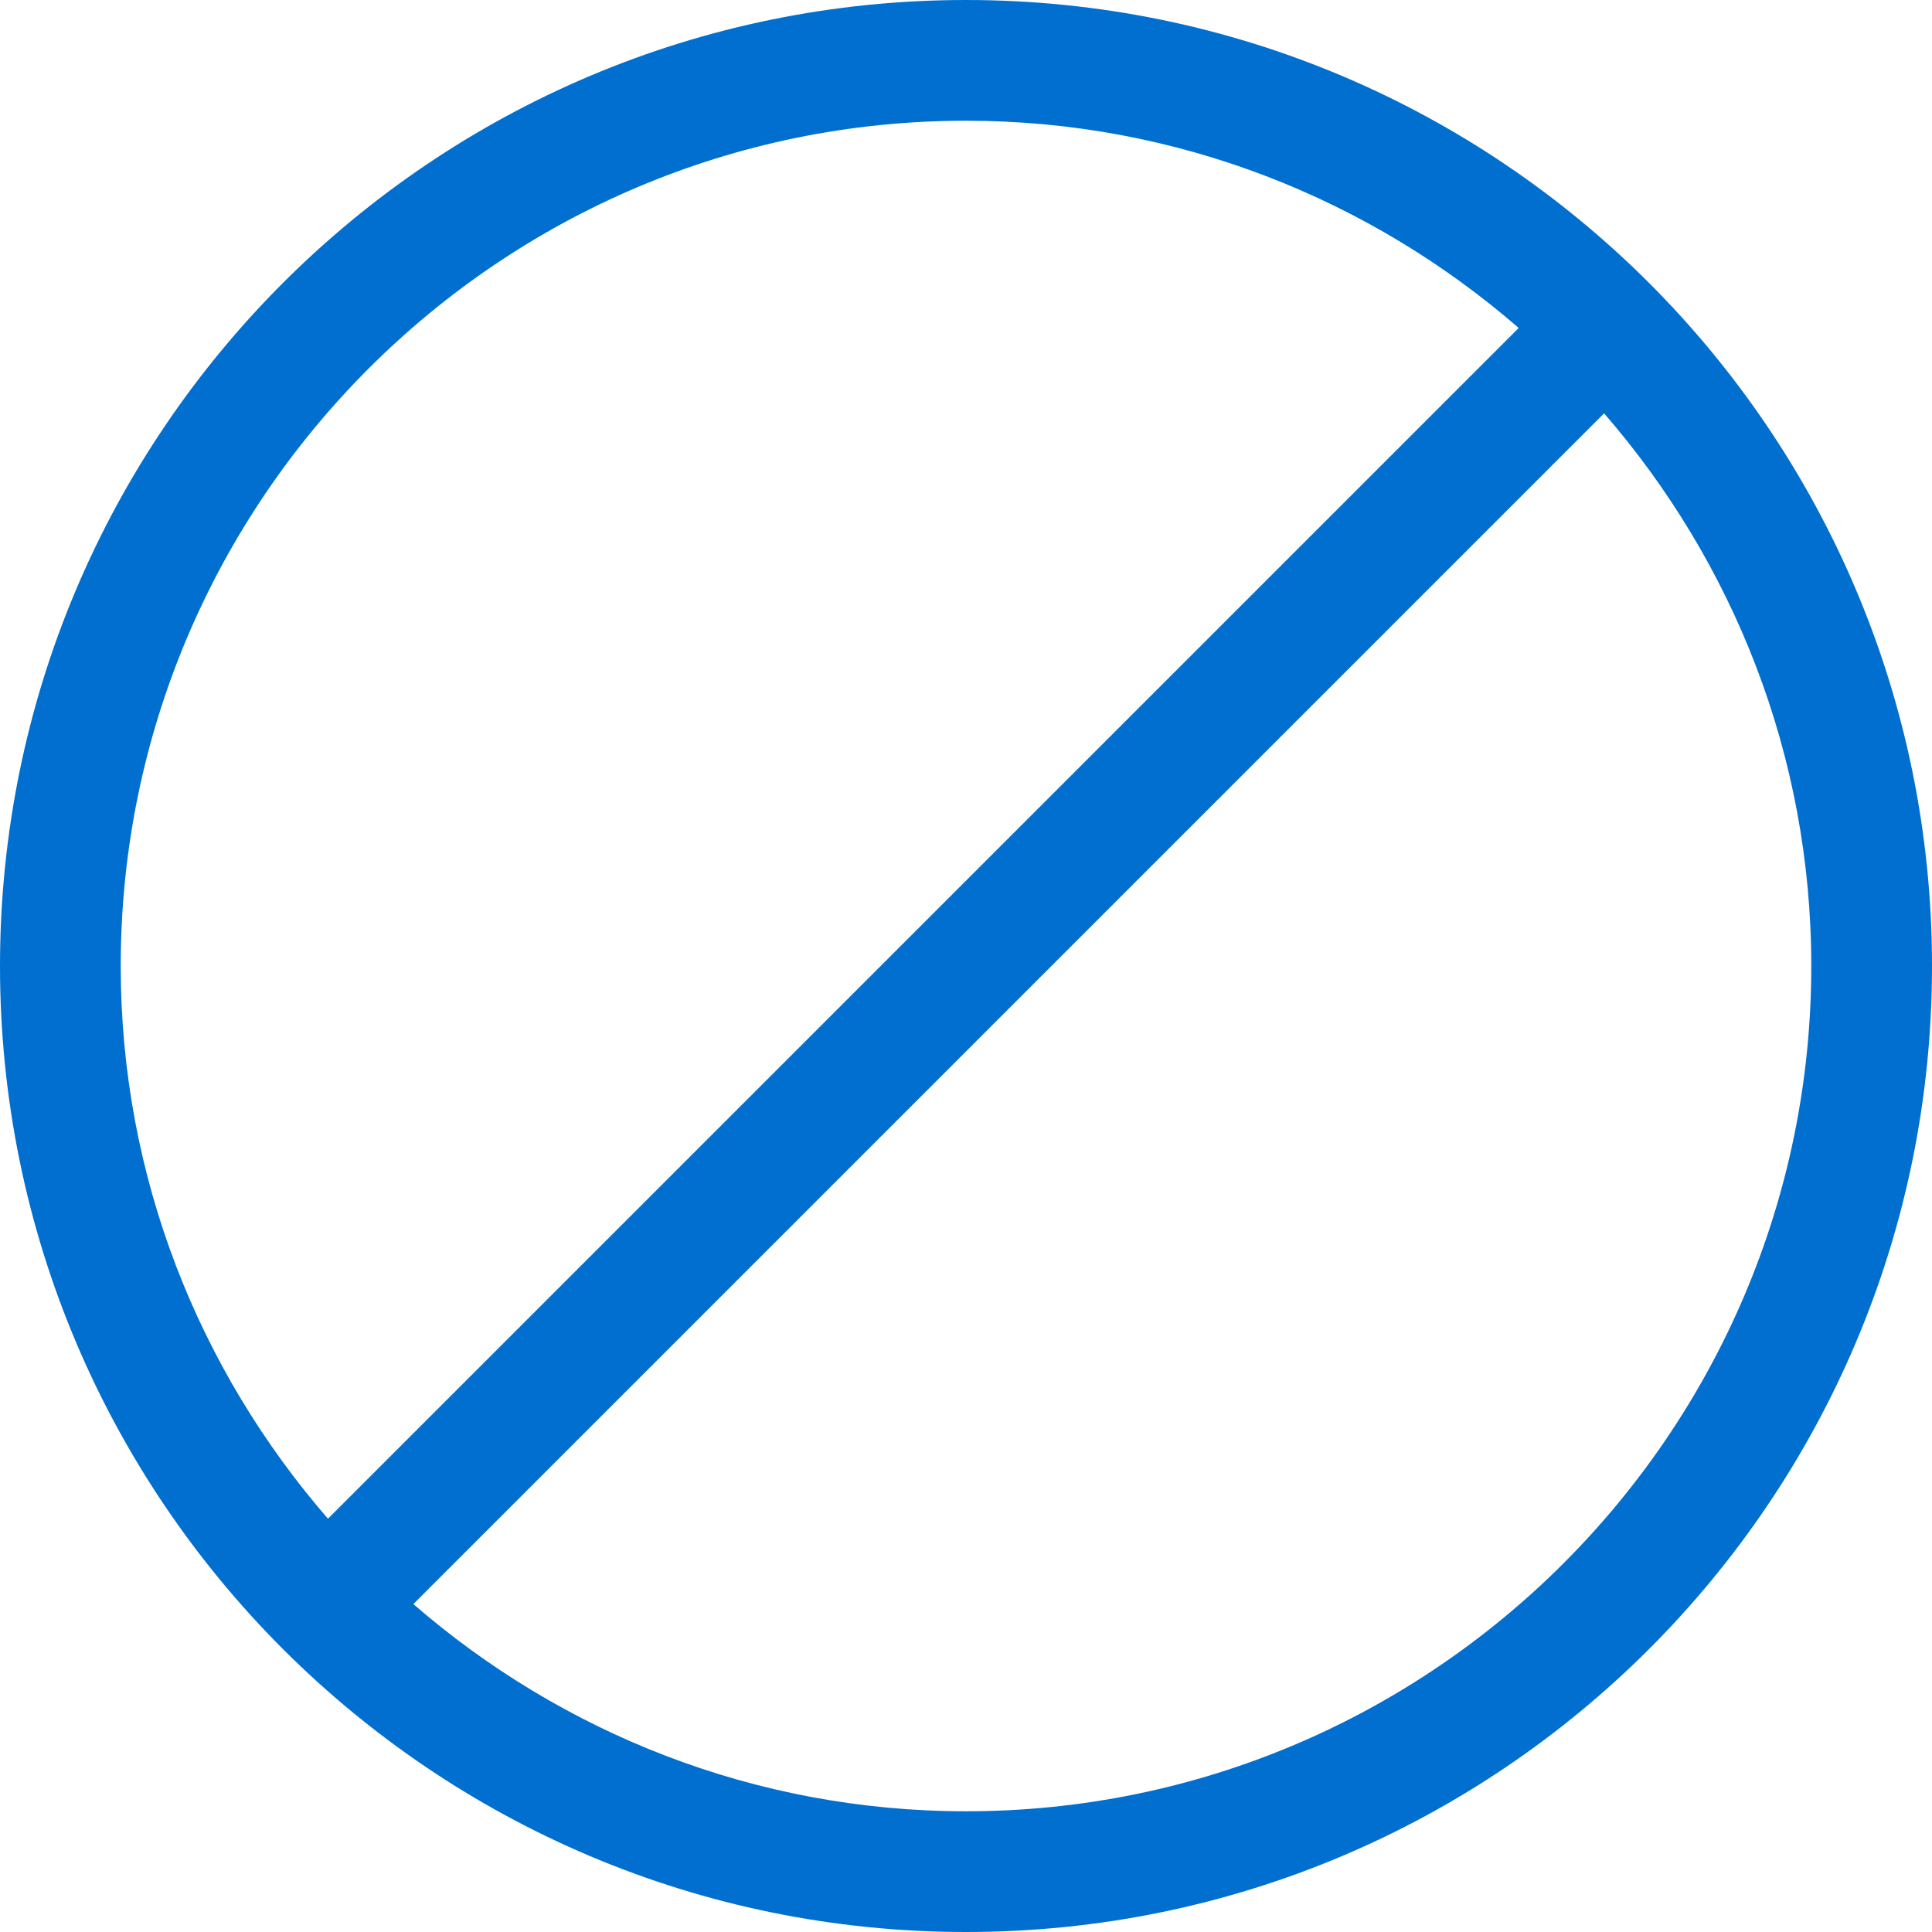
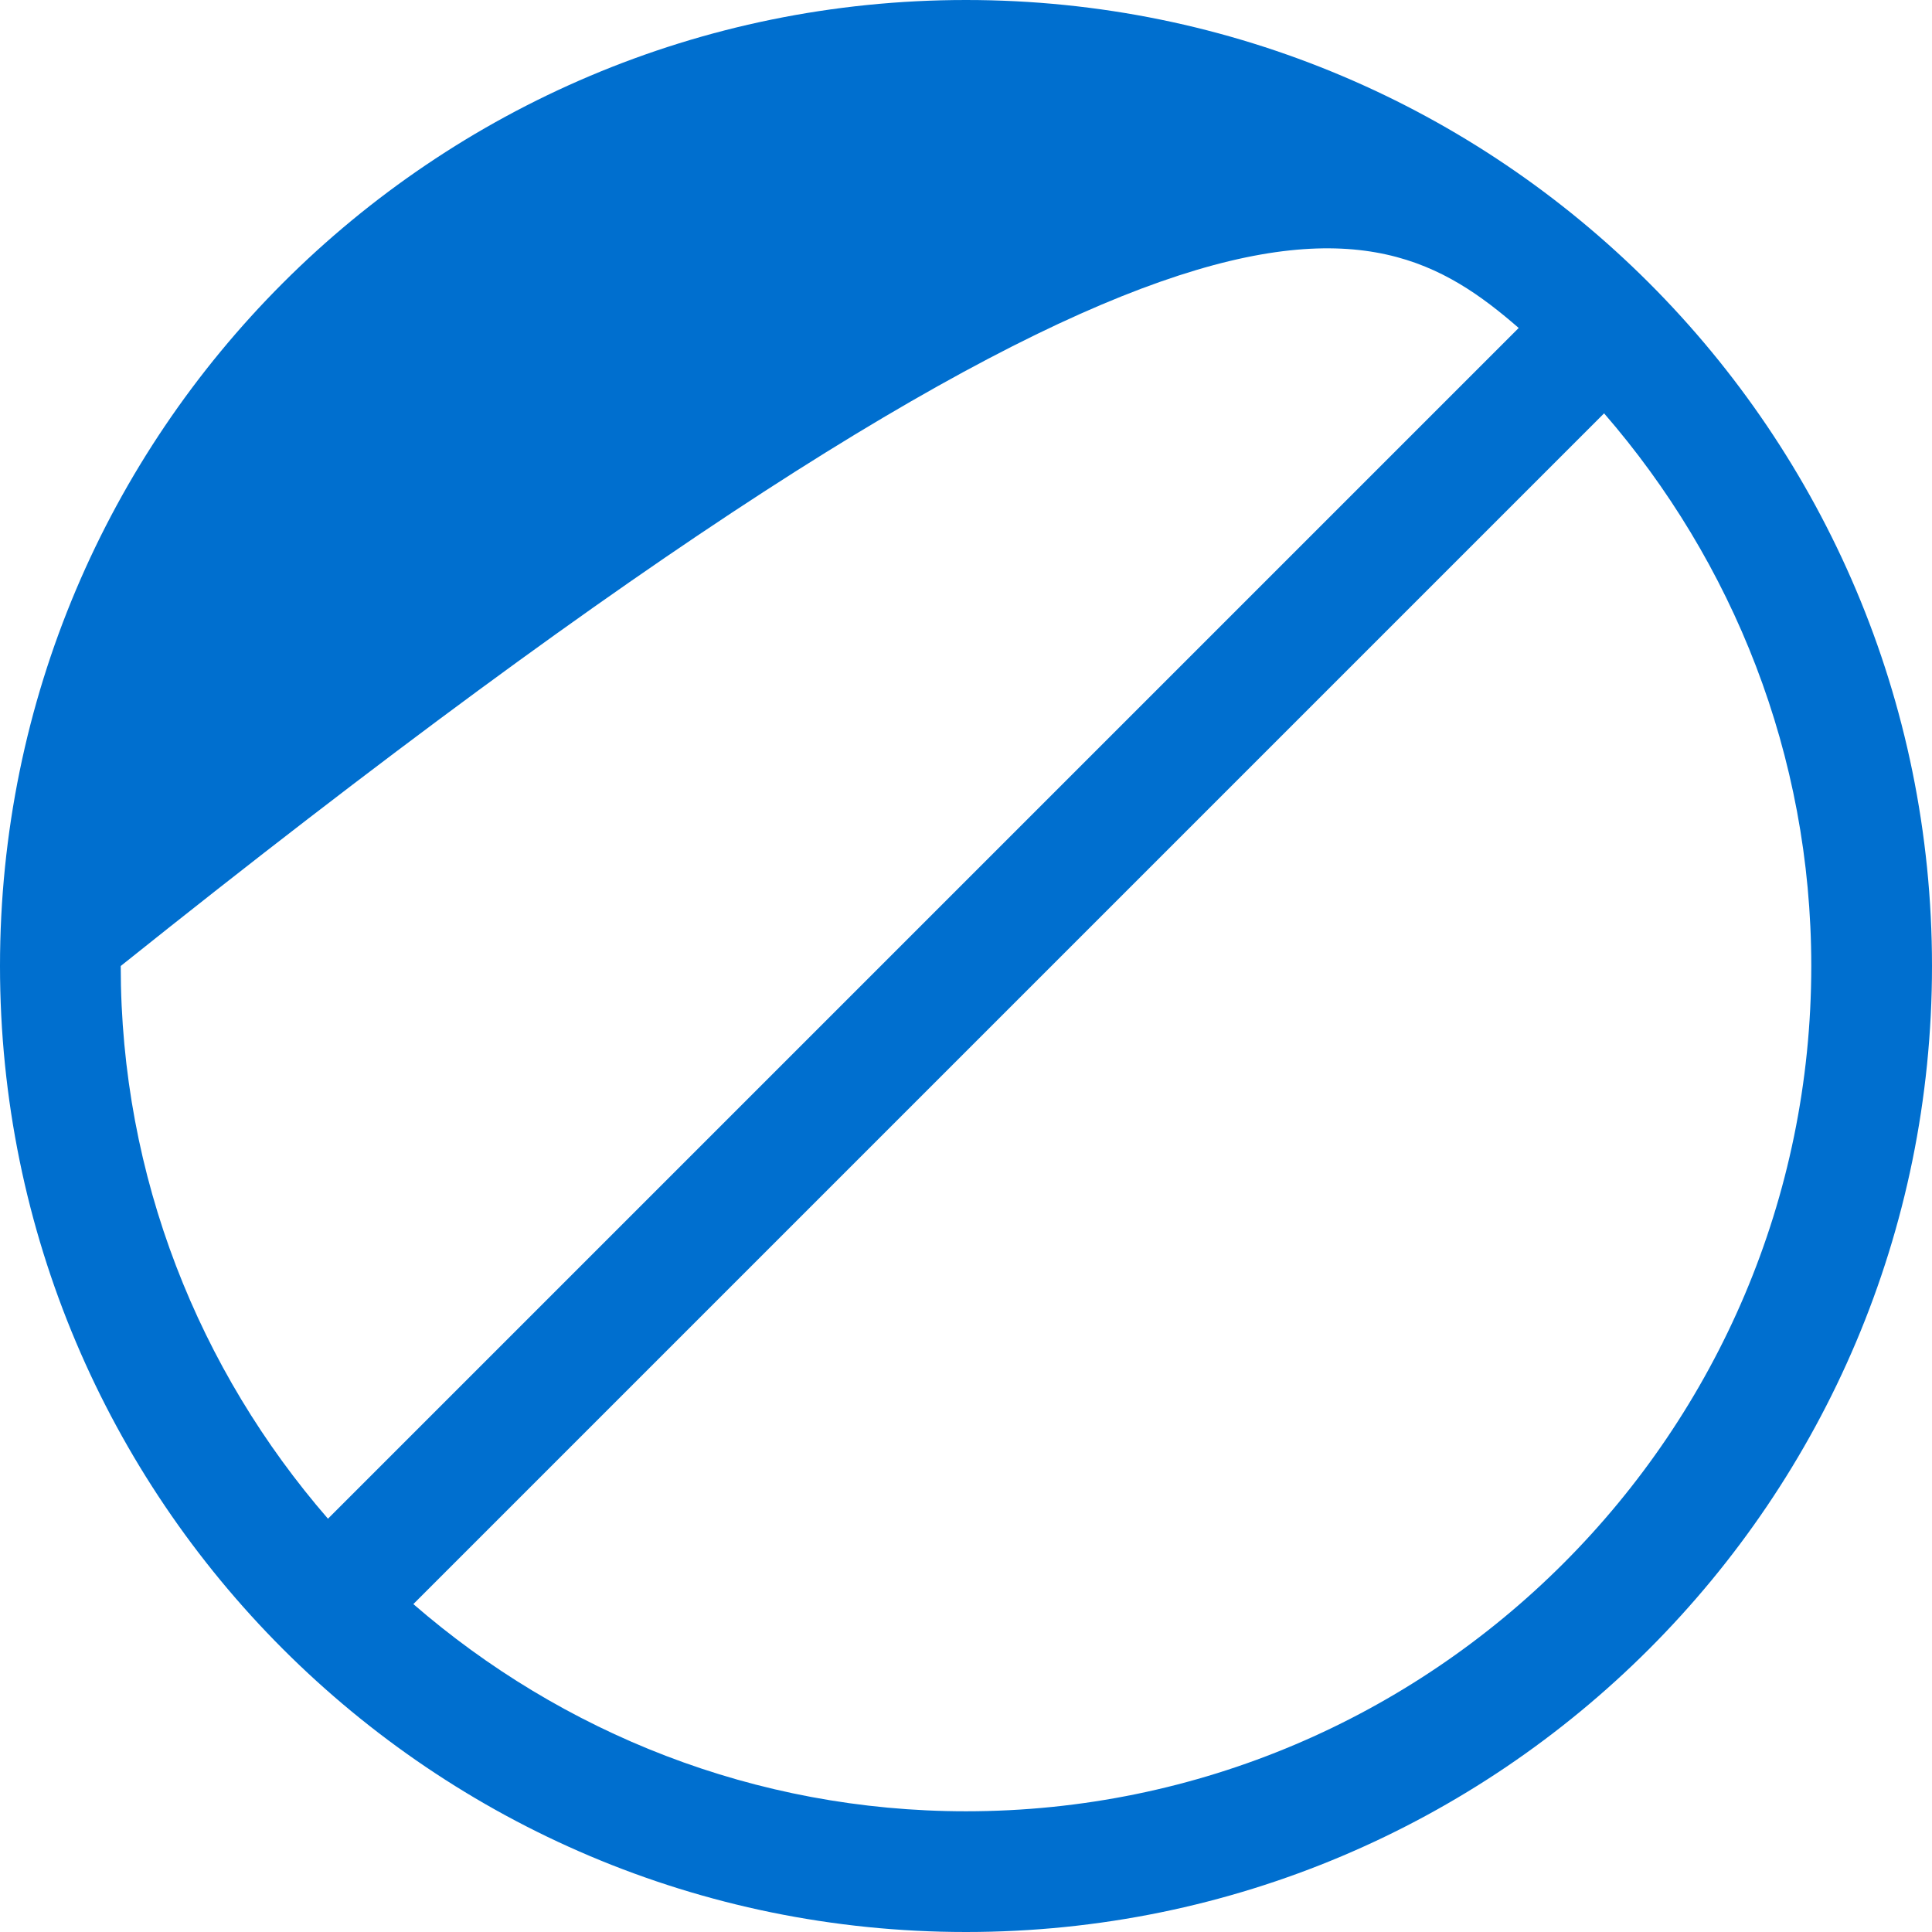
<svg xmlns="http://www.w3.org/2000/svg" width="37px" height="37px" viewBox="0 0 37 37" version="1.1">
  <title>97ADADBE-5864-41CB-B23A-BABB5BFE35E1</title>
  <desc>Created with sketchtool.</desc>
  <defs />
  <g id="Symbols" stroke="none" stroke-width="1" fill="none" fill-rule="evenodd">
    <g id="dls-icon-declined" fill="#006FCF" fill-rule="nonzero">
      <g>
-         <path d="M18.5,0 C8.283,0 0,8.283 0,18.5 C0,28.717 8.283,37 18.5,37 C28.717,37 37,28.717 37,18.5 C37,8.283 28.717,0 18.5,0 Z M2.312,18.5 C2.312,9.574 9.574,2.312 18.5,2.312 C22.548,2.312 26.244,3.816 29.085,6.281 L6.281,29.085 C3.816,26.244 2.312,22.548 2.312,18.5 Z M18.5,34.688 C14.453,34.688 10.757,33.184 7.916,30.72 L30.72,7.916 C33.184,10.757 34.688,14.453 34.688,18.5 C34.688,27.426 27.426,34.688 18.5,34.688 Z" />
+         <path d="M18.5,0 C8.283,0 0,8.283 0,18.5 C0,28.717 8.283,37 18.5,37 C28.717,37 37,28.717 37,18.5 C37,8.283 28.717,0 18.5,0 Z M2.312,18.5 C22.548,2.312 26.244,3.816 29.085,6.281 L6.281,29.085 C3.816,26.244 2.312,22.548 2.312,18.5 Z M18.5,34.688 C14.453,34.688 10.757,33.184 7.916,30.72 L30.72,7.916 C33.184,10.757 34.688,14.453 34.688,18.5 C34.688,27.426 27.426,34.688 18.5,34.688 Z" />
      </g>
    </g>
  </g>
</svg>